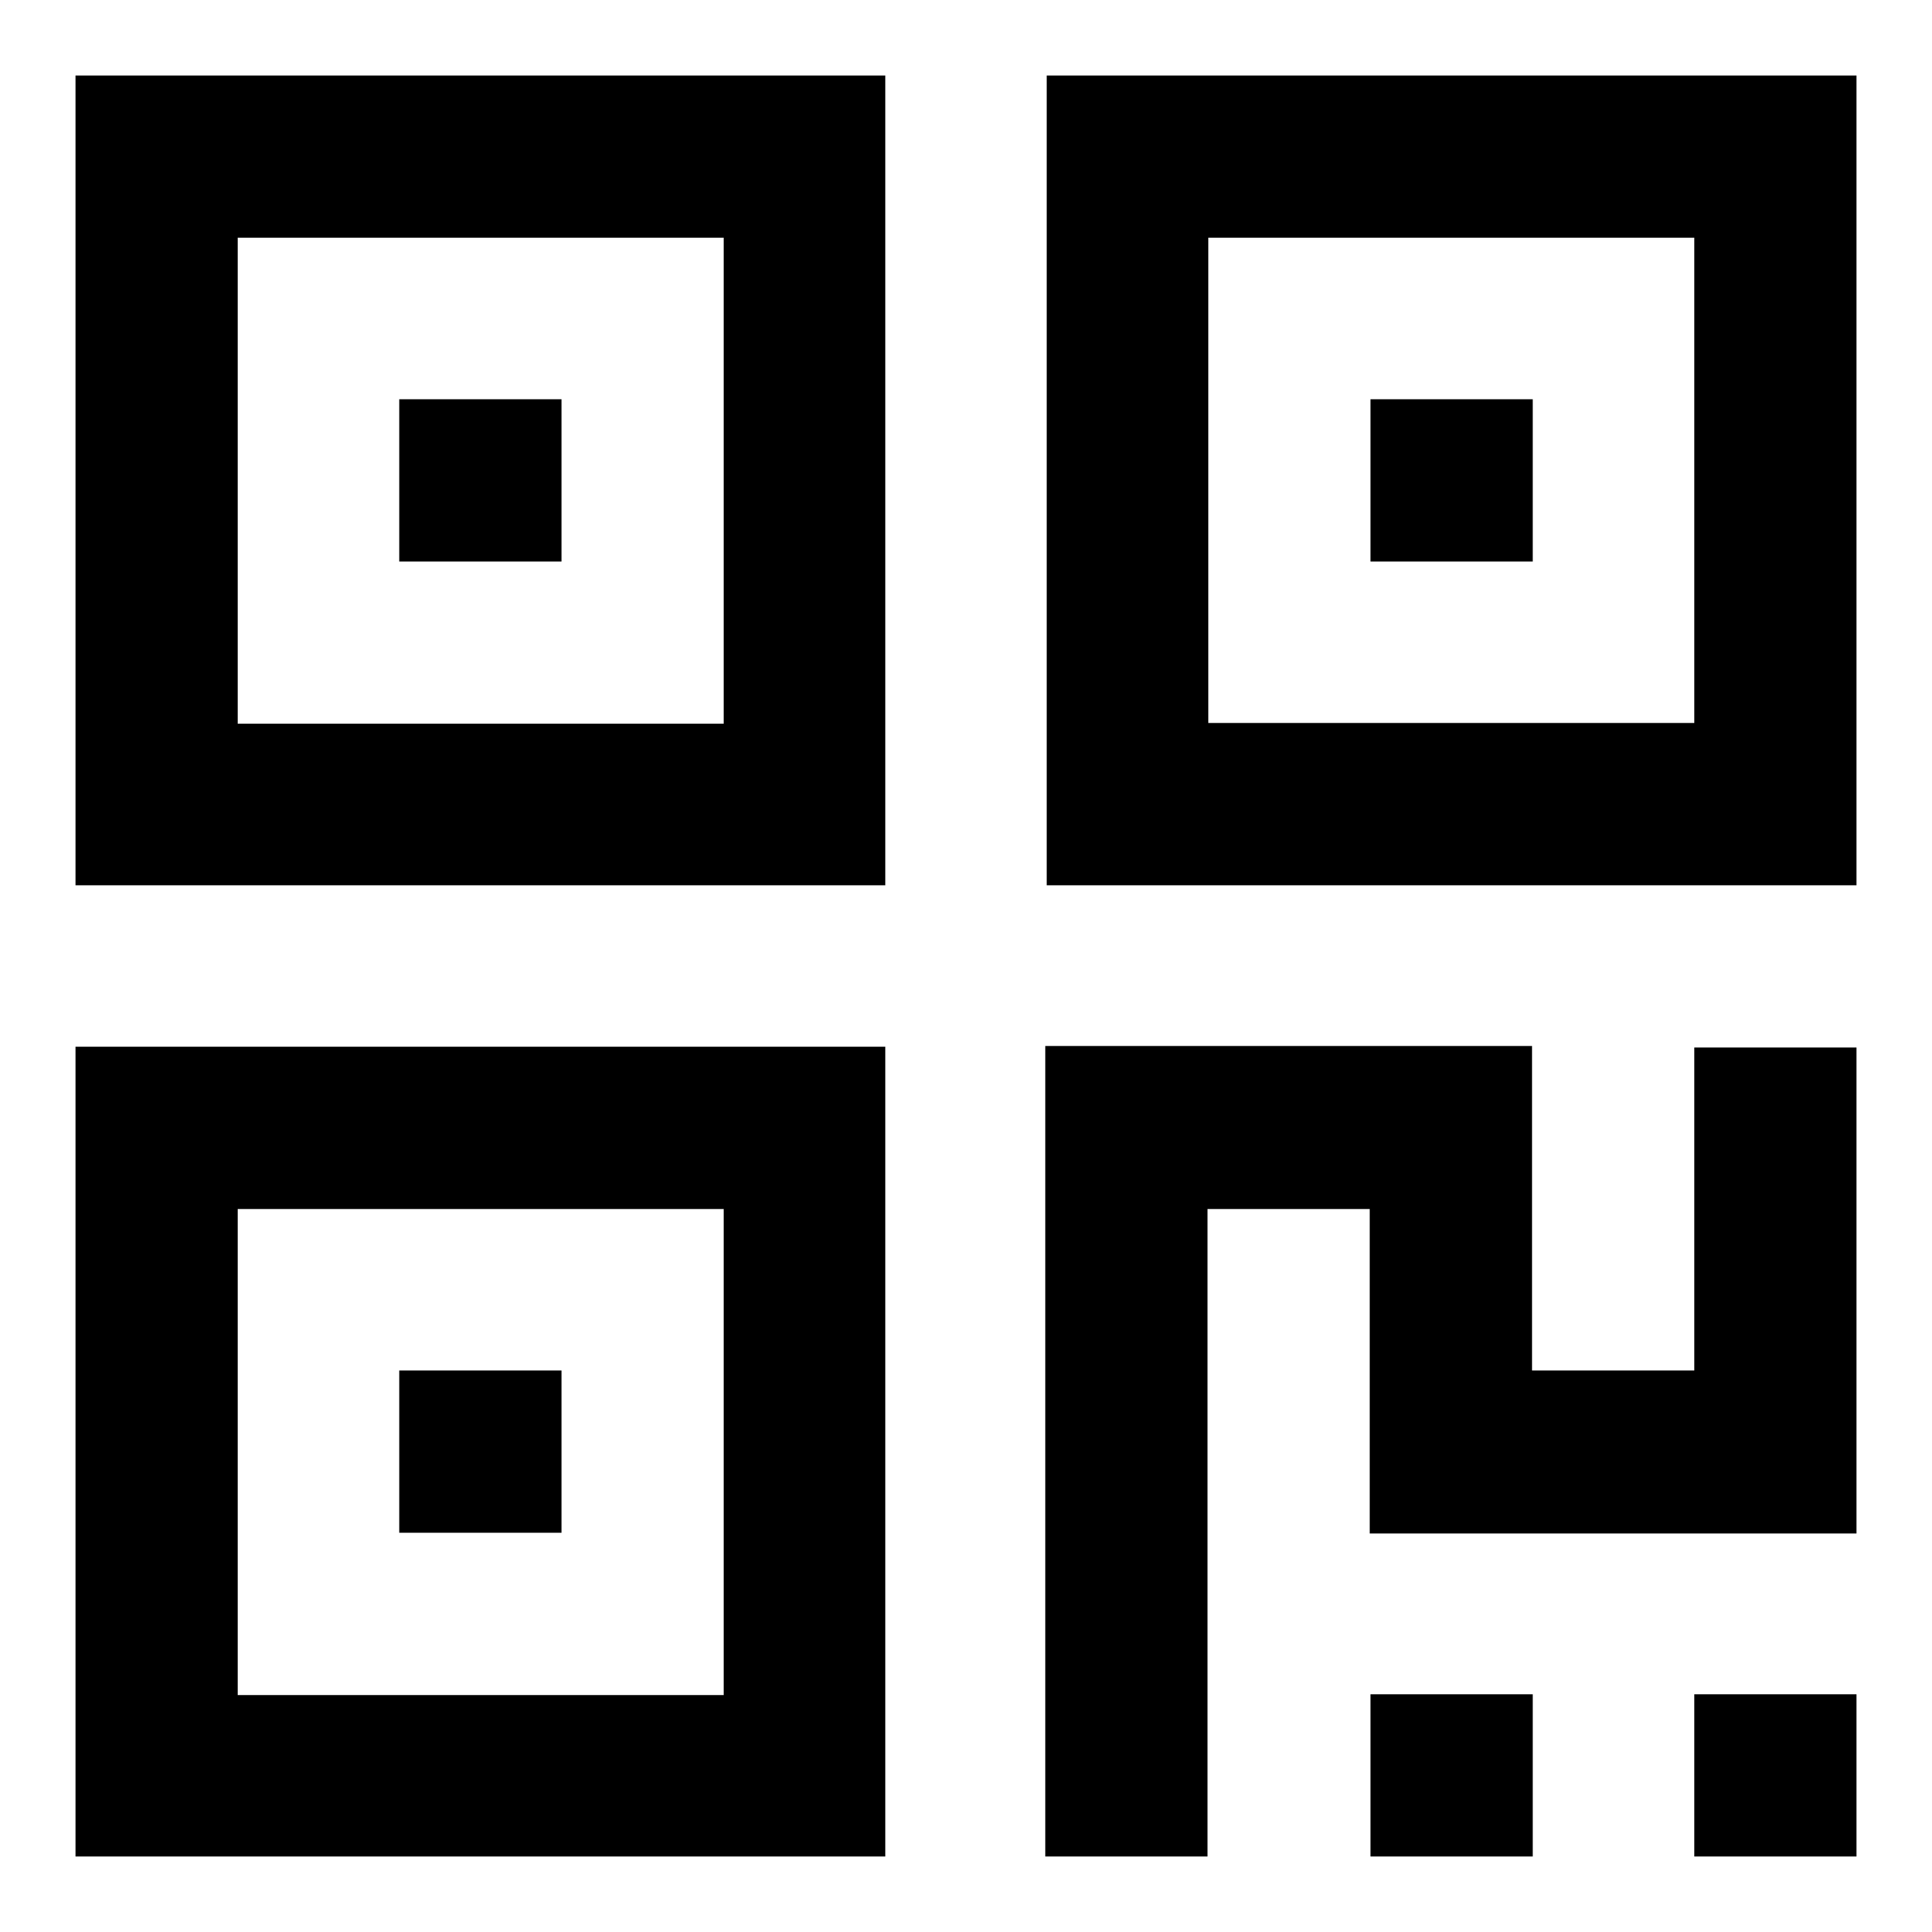
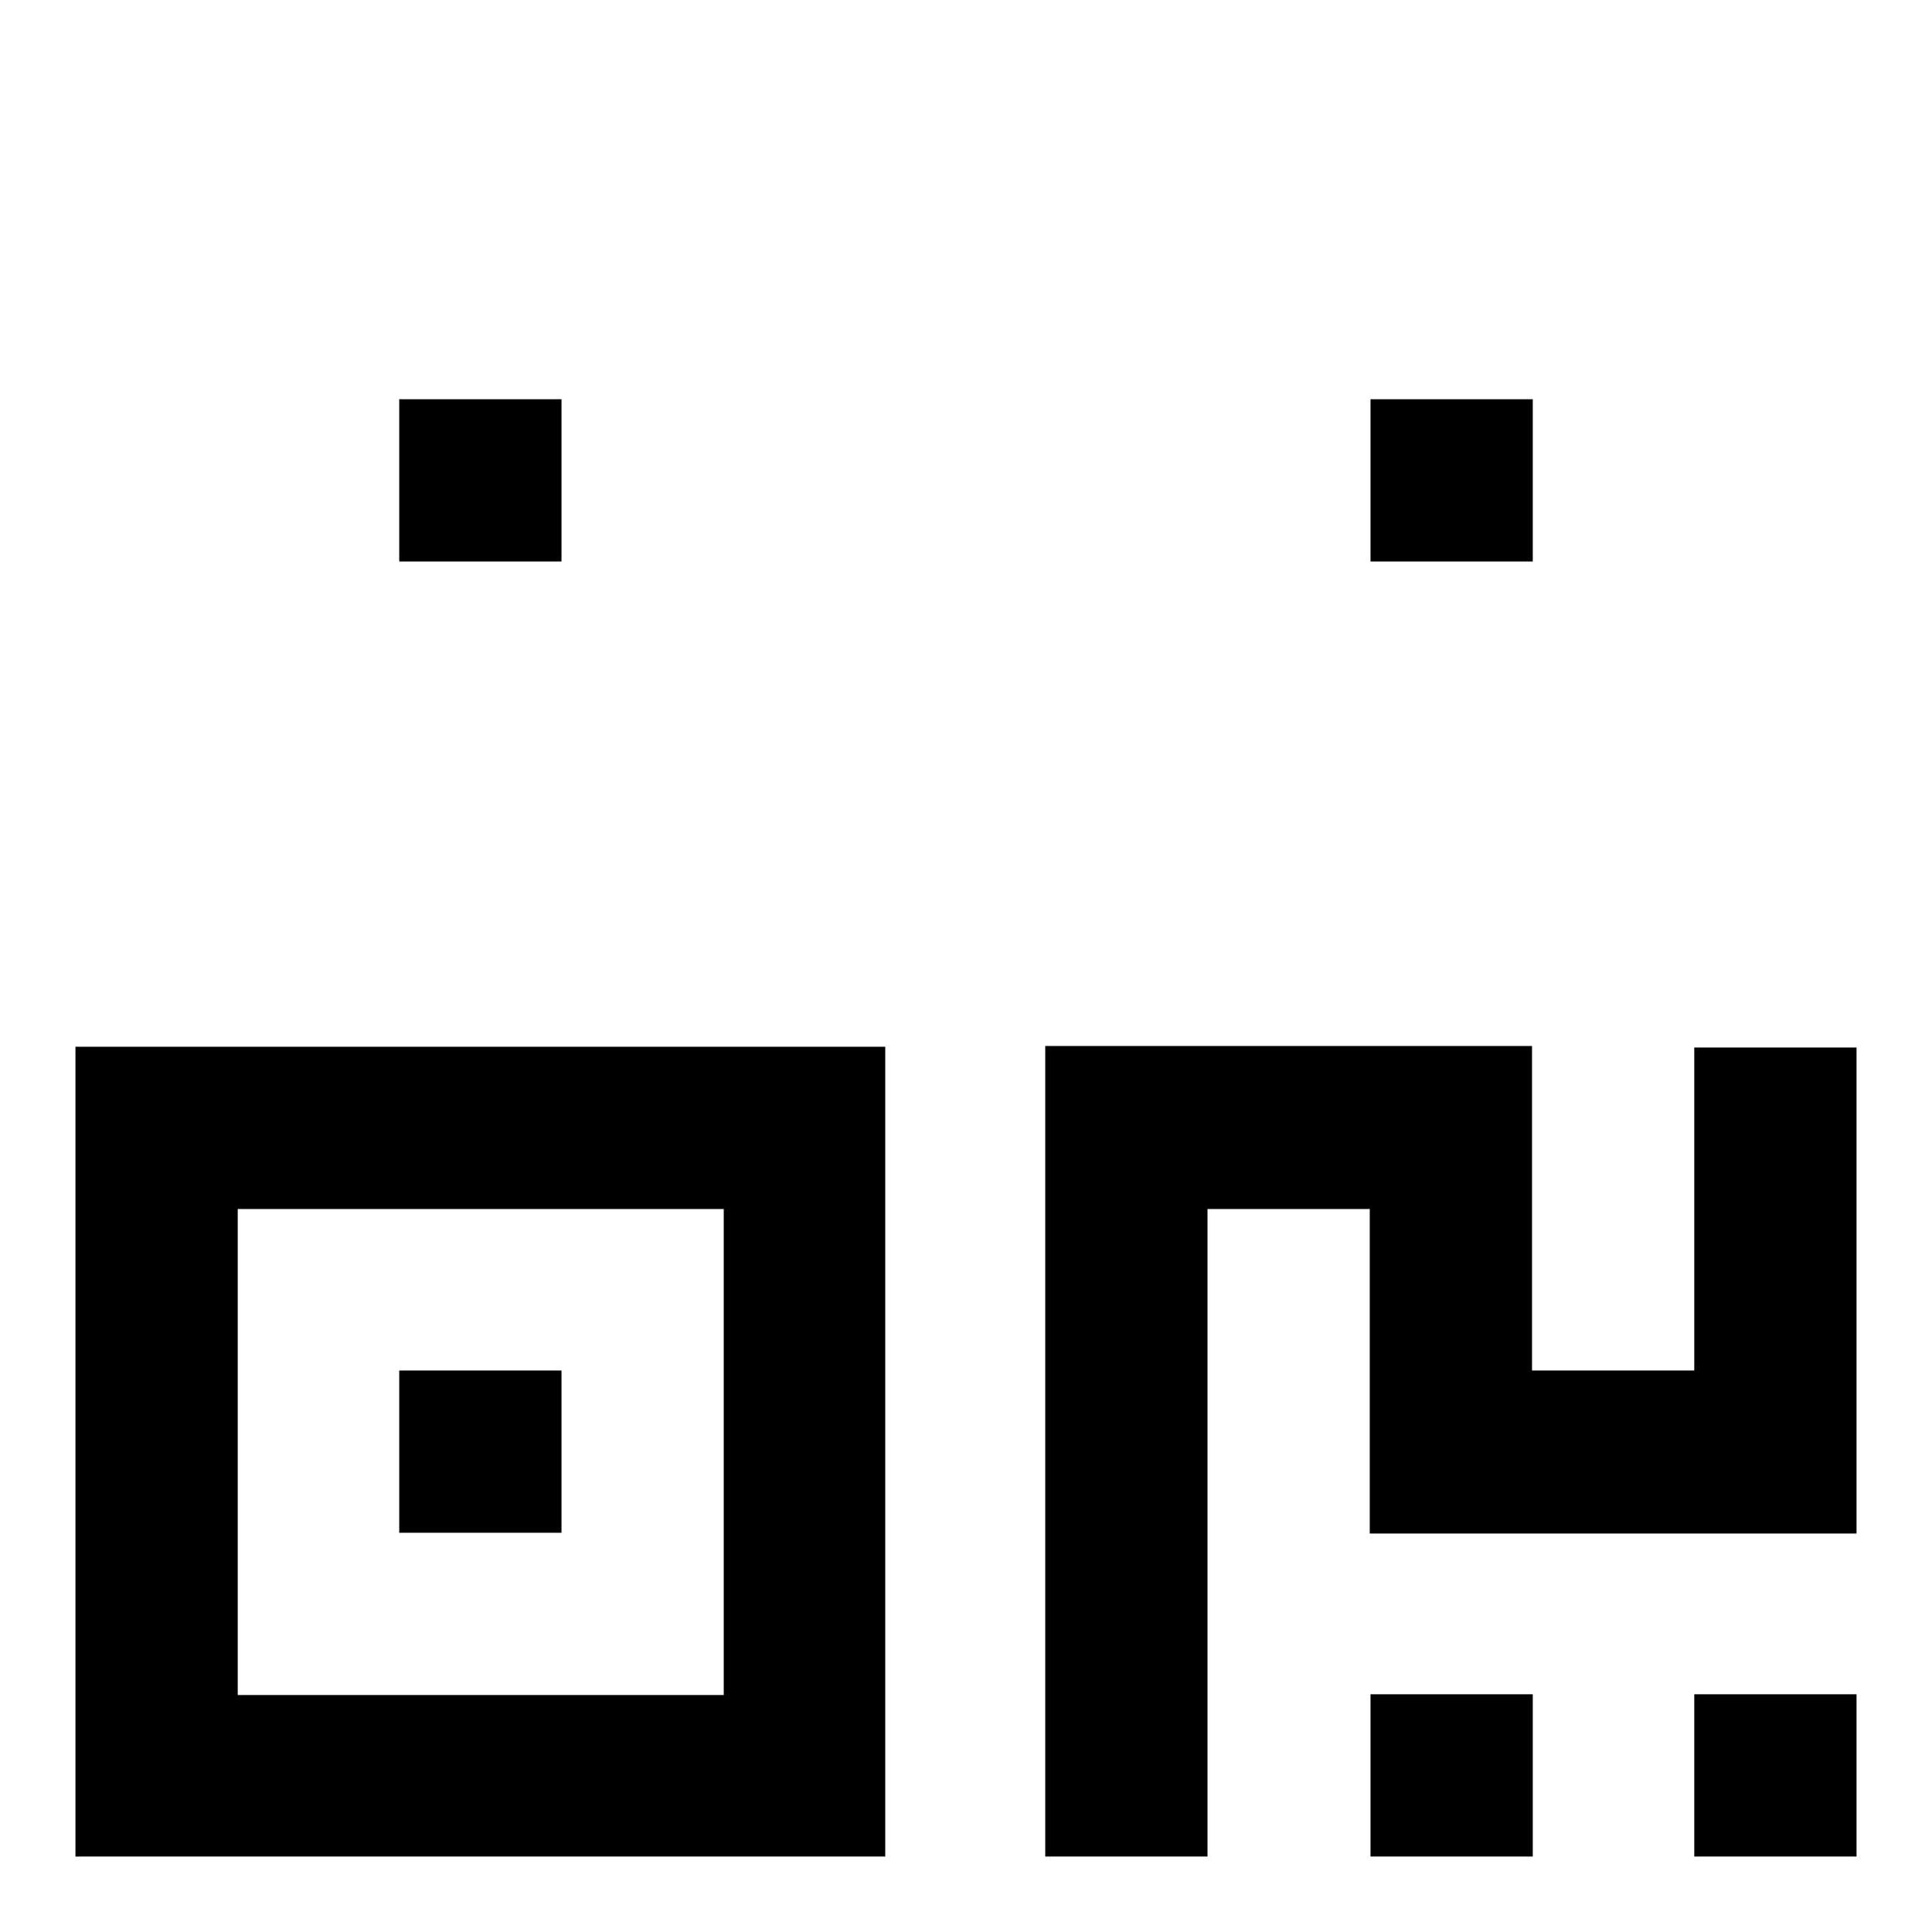
<svg xmlns="http://www.w3.org/2000/svg" version="1.1" x="0px" y="0px" viewBox="0 0 256 256" enable-background="new 0 0 256 256" xml:space="preserve">
  <g>
    <g>
      <path fill="#000000" d="M52.9,52.9h21.5v21.5H52.9V52.9z" />
      <path fill="#000000" d="M224.5,224.5H246V246h-21.5V224.5z" />
      <path fill="#000000" d="M224.5,181.6h-21.5v-21.5v-21.5h-21.5h-21.5h-21.5v21.5V246h21.5v-85.8h21.5v21.5v21.5h21.5h21.5H246v-21.5v-42.9h-21.5V181.6z" />
      <path fill="#000000" d="M181.6,224.5h21.5V246h-21.5V224.5z" />
-       <path fill="#000000" d="M10,117.3h107.3V10H10V117.3z M31.5,31.5h64.4v64.4H31.5V31.5z" />
      <path fill="#000000" d="M52.9,181.6h21.5v21.5H52.9V181.6z" />
      <path fill="#000000" d="M10,246h107.3V138.7H10V246z M31.5,160.2h64.4v64.4H31.5V160.2z" />
      <path fill="#000000" d="M181.6,52.9h21.5v21.5h-21.5V52.9z" />
-       <path fill="#000000" d="M138.7,10v107.3H246V10H138.7z M224.5,95.8h-64.4V31.5h64.4V95.8L224.5,95.8z" />
    </g>
  </g>
</svg>